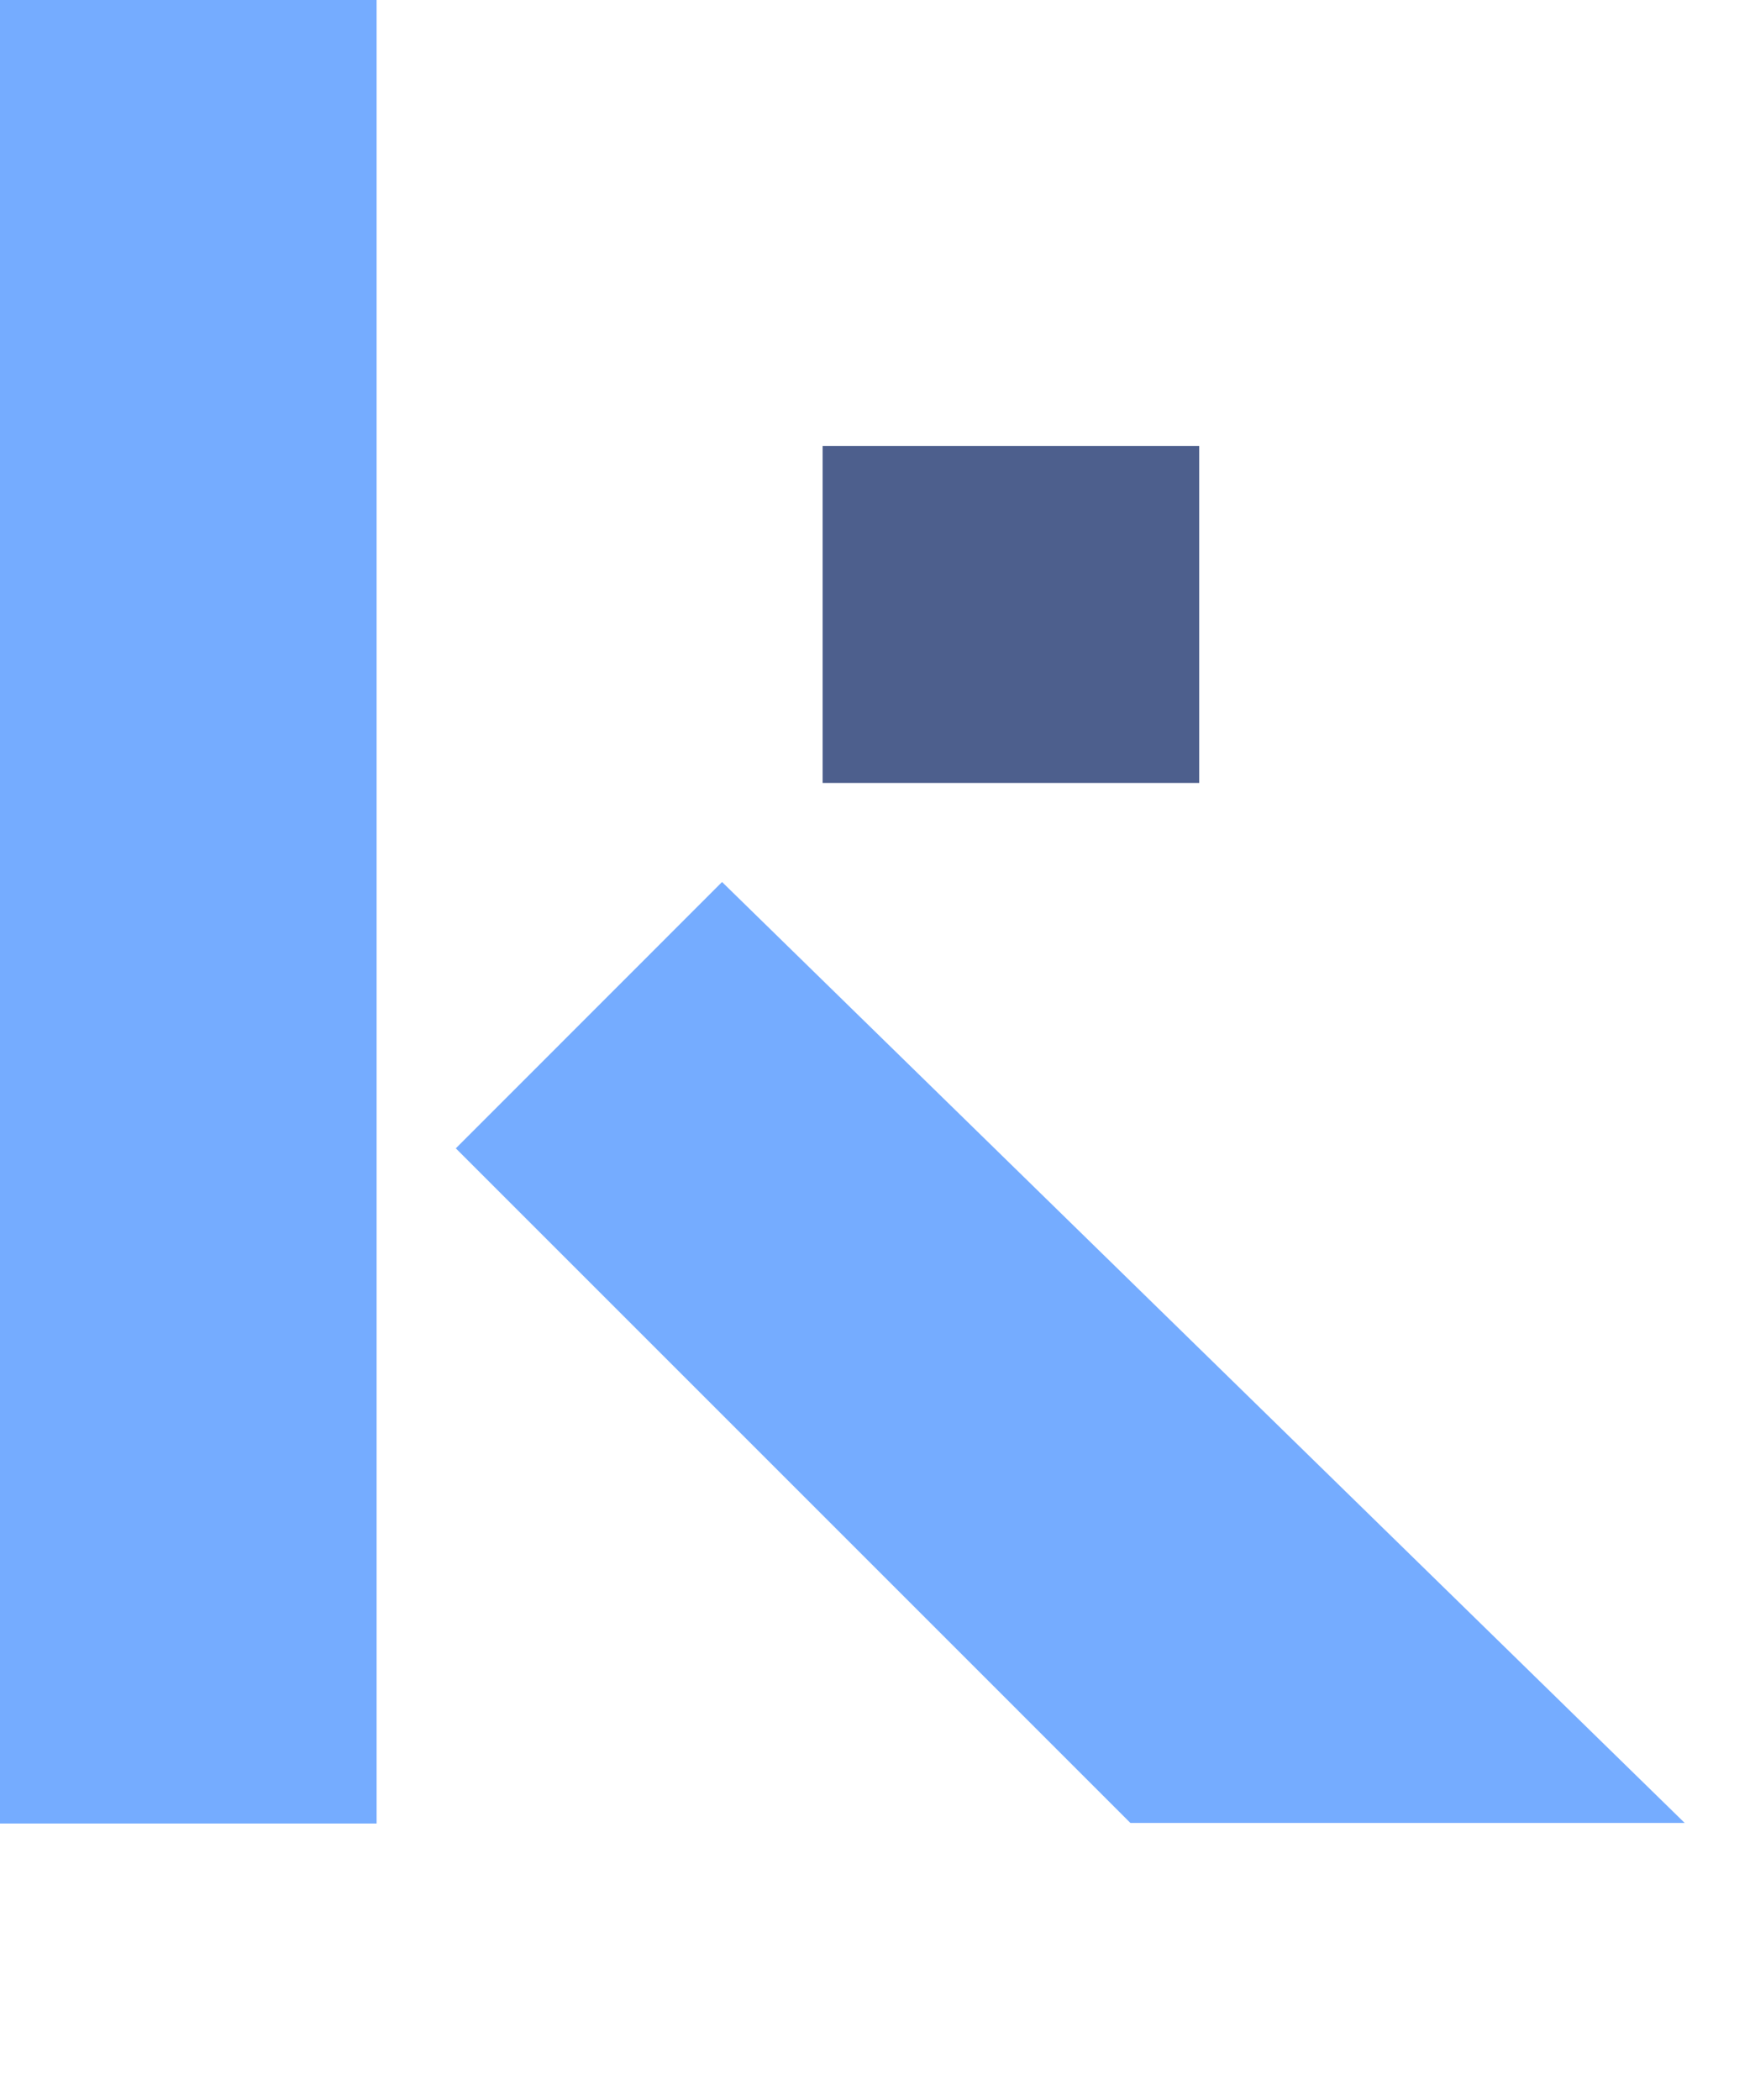
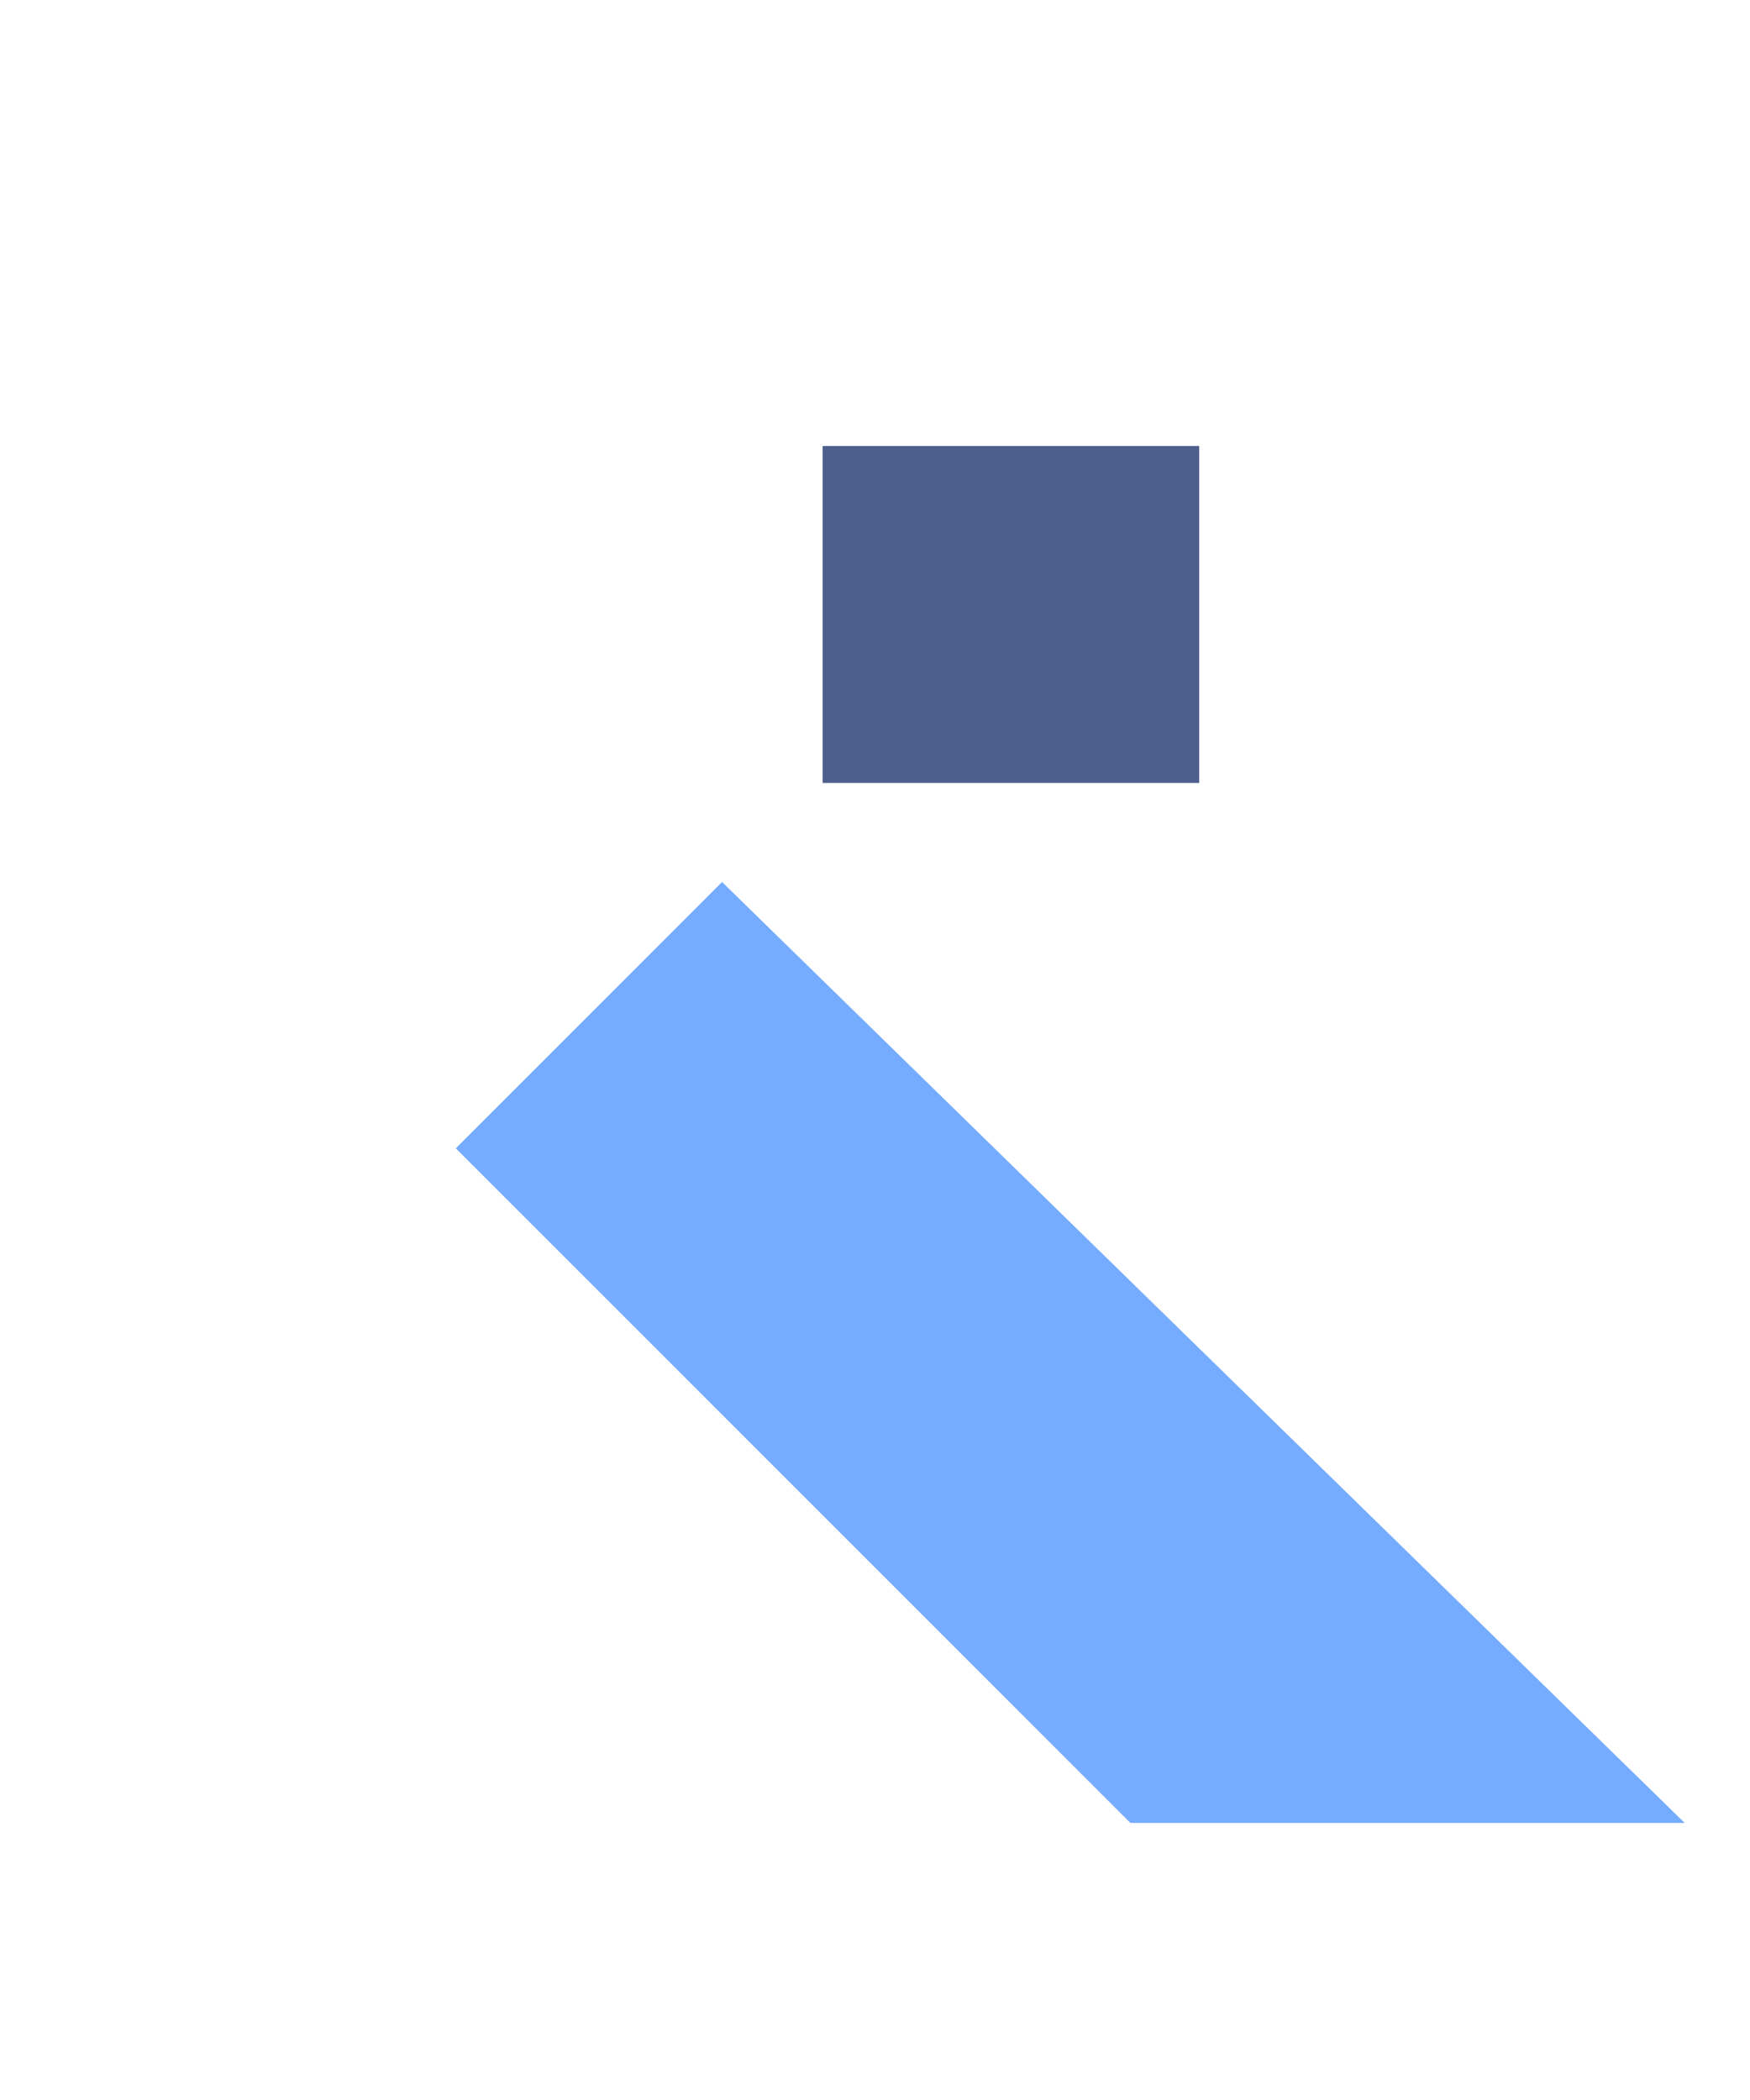
<svg xmlns="http://www.w3.org/2000/svg" width="15" height="18" viewBox="0 0 15 18" fill="none">
-   <rect width="3.228" height="15.63" fill="#75ACFF" />
  <rect x="7.051" y="3.823" width="3.228" height="2.888" fill="#4D5F8D" />
-   <path d="M3.907 9.843L6.189 7.56L14.44 15.625H9.689L3.907 9.843Z" fill="#75ACFF" />
+   <path d="M3.907 9.843L6.189 7.56L14.44 15.625H9.689Z" fill="#75ACFF" />
</svg>